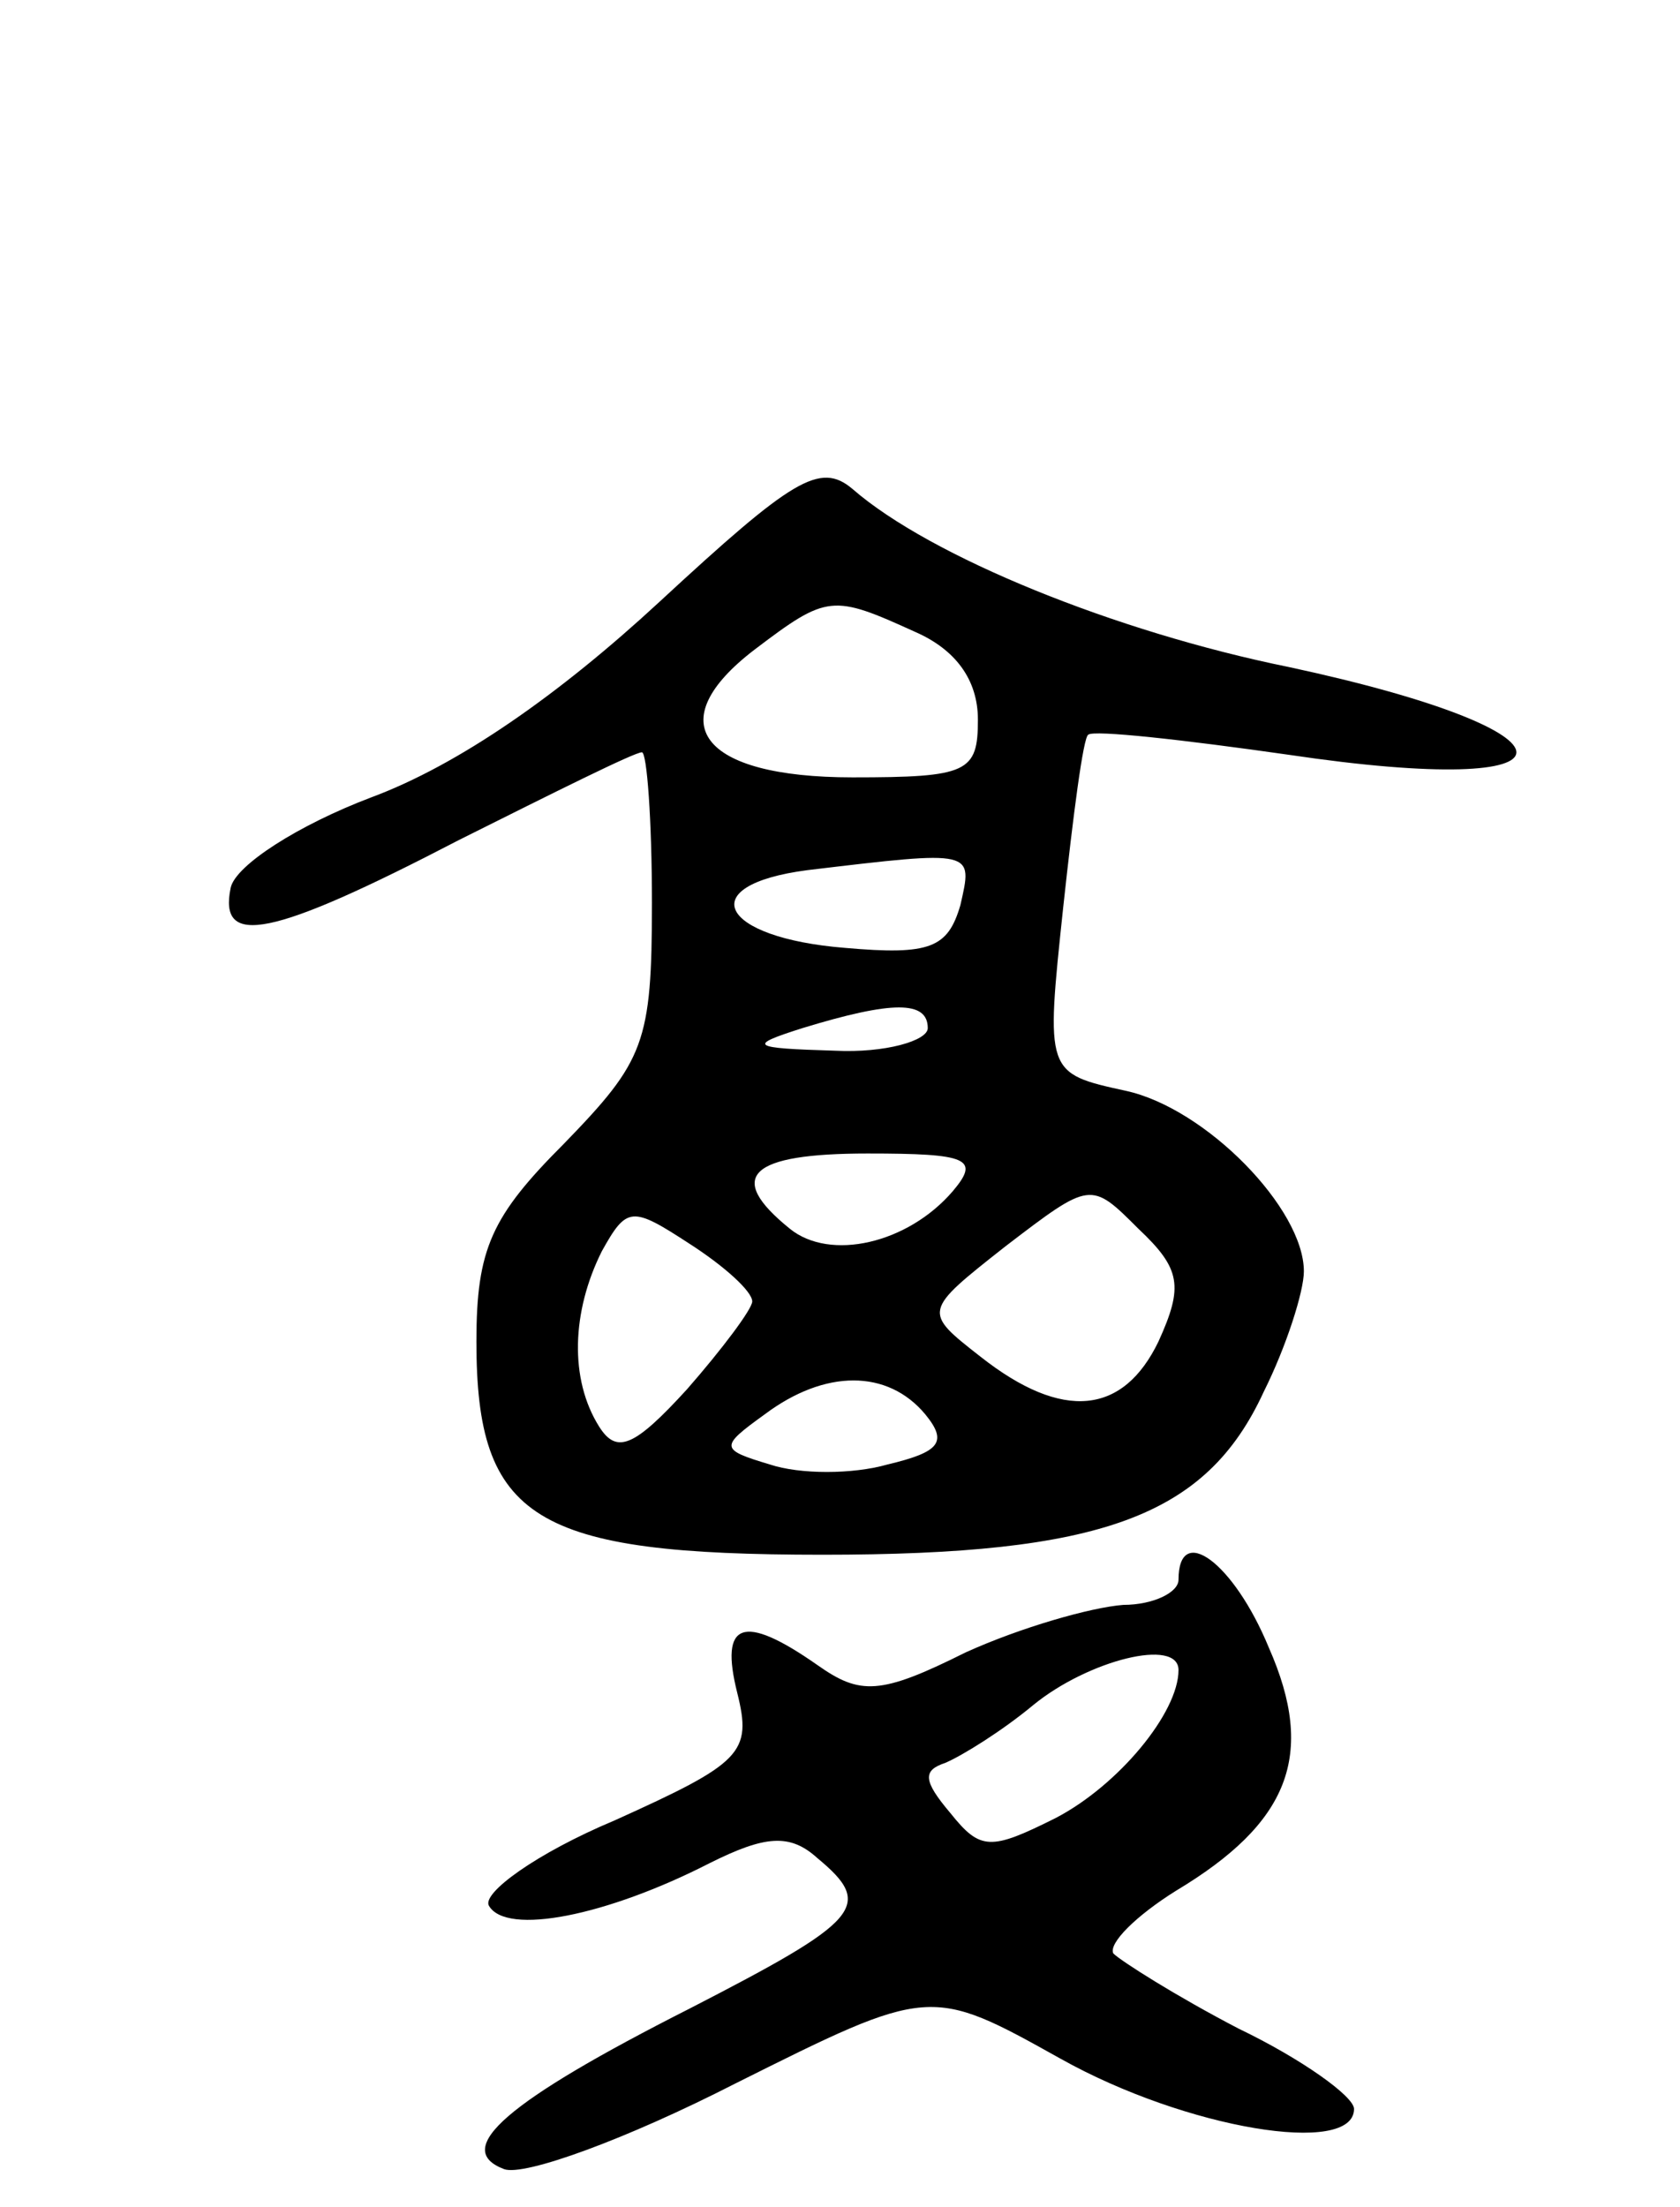
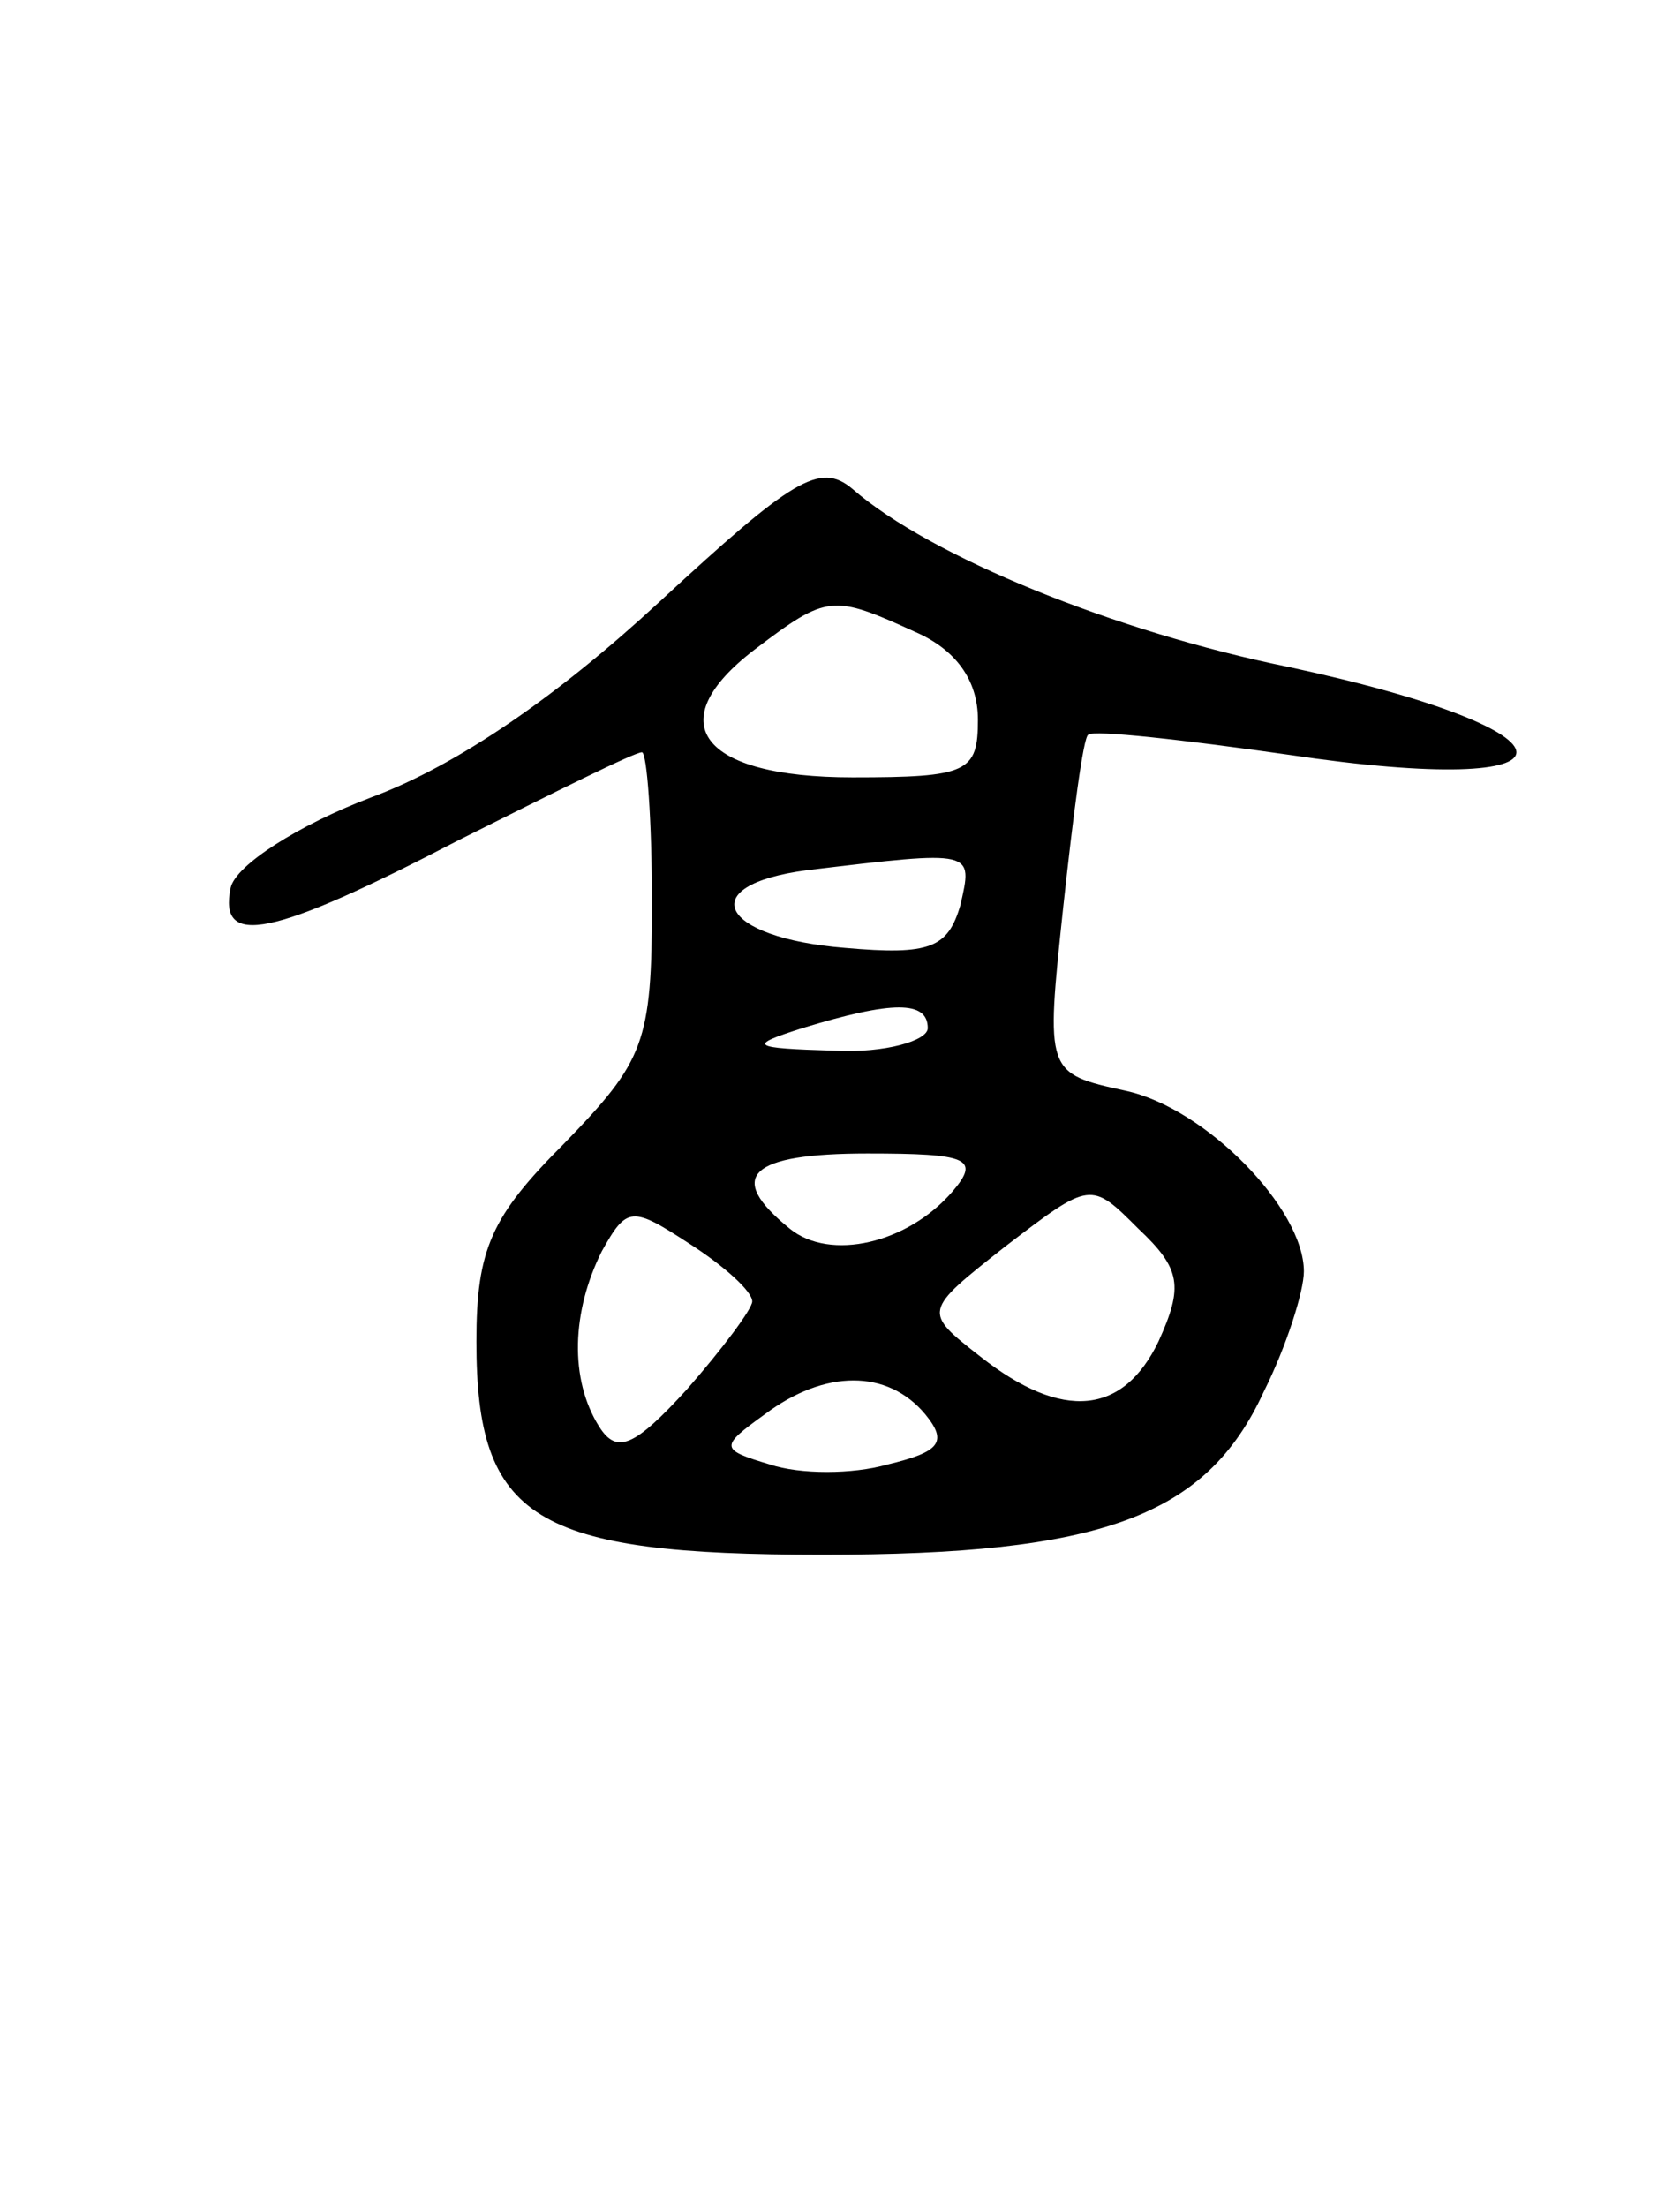
<svg xmlns="http://www.w3.org/2000/svg" version="1.0" width="67" height="88" viewBox="0 0 67 88">
  <g transform="translate(0,88) scale(0.1,-0.1)">
    <path d="M263 640 c-40 -37 -80 -65 -115 -78 -29 -11 -54 -27 -56 -36 -5 -24 16 -20 91 19 38 19 70 35 73 35 2 0 4 -27 4 -60 0 -56 -3 -63 -35 -96 -29 -29 -35 -42 -35 -79 0 -71 23 -85 138 -85 111 0 153 15 176 65 9 18 16 40 16 48 0 25 -39 65 -71 72 -32 7 -32 7 -25 73 4 37 8 68 10 69 2 2 38 -2 80 -8 121 -18 121 9 0 35 -69 14 -143 44 -174 71 -13 11 -24 4 -77 -45z m102 -12 c16 -7 25 -19 25 -35 0 -21 -4 -23 -50 -23 -61 0 -77 22 -39 51 29 22 31 22 64 7z m18 -109 c-5 -17 -12 -20 -46 -17 -50 4 -61 25 -15 31 67 8 66 8 61 -14z m-13 -49 c0 -5 -17 -10 -37 -9 -34 1 -35 2 -13 9 36 11 50 11 50 0z m10 -65 c-18 -21 -49 -28 -65 -15 -26 21 -16 30 31 30 40 0 45 -2 34 -15z m82 -60 c-14 -29 -38 -32 -71 -6 -23 18 -23 18 10 44 34 26 34 26 53 7 17 -16 18 -23 8 -45z m-162 16 c0 -3 -12 -19 -26 -35 -21 -23 -28 -26 -35 -15 -12 19 -11 46 1 70 10 18 12 18 35 3 14 -9 25 -19 25 -23z m69 -45 c9 -11 6 -15 -15 -20 -14 -4 -35 -4 -47 0 -20 6 -20 7 -2 20 24 18 49 18 64 0z" />
-     <path d="M470 250 c0 -5 -10 -10 -22 -10 -13 -1 -41 -9 -63 -19 -34 -17 -42 -17 -59 -5 -30 21 -39 17 -32 -11 6 -24 2 -28 -49 -51 -31 -13 -53 -29 -50 -34 7 -12 47 -4 88 17 22 11 32 12 43 2 23 -19 17 -25 -51 -60 -73 -37 -95 -56 -74 -64 8 -3 49 12 92 34 78 39 78 39 130 10 50 -28 117 -39 117 -20 0 5 -21 20 -46 32 -25 13 -47 27 -50 30 -2 4 9 15 25 25 45 27 56 54 37 97 -14 34 -36 50 -36 27z m0 -36 c0 -17 -24 -46 -49 -59 -26 -13 -30 -13 -42 2 -11 13 -11 17 -2 20 7 3 23 13 35 23 22 18 58 27 58 14z" />
  </g>
</svg>